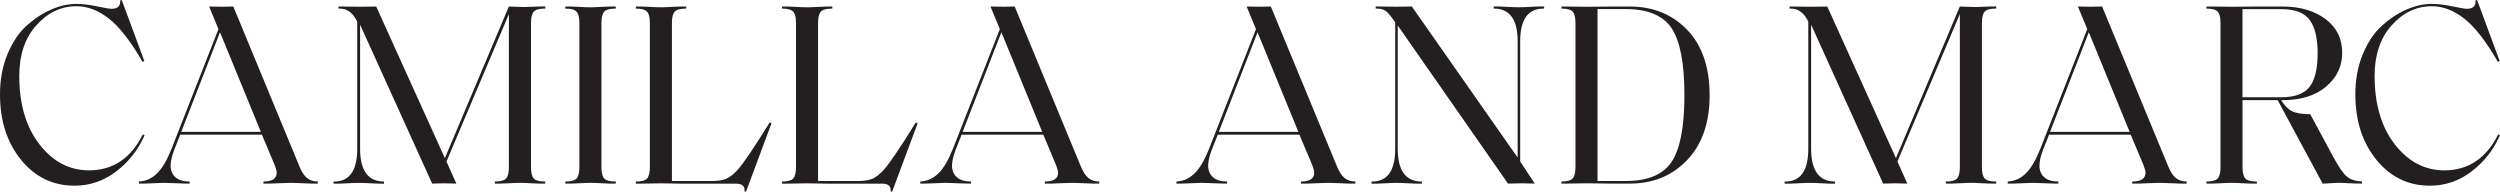
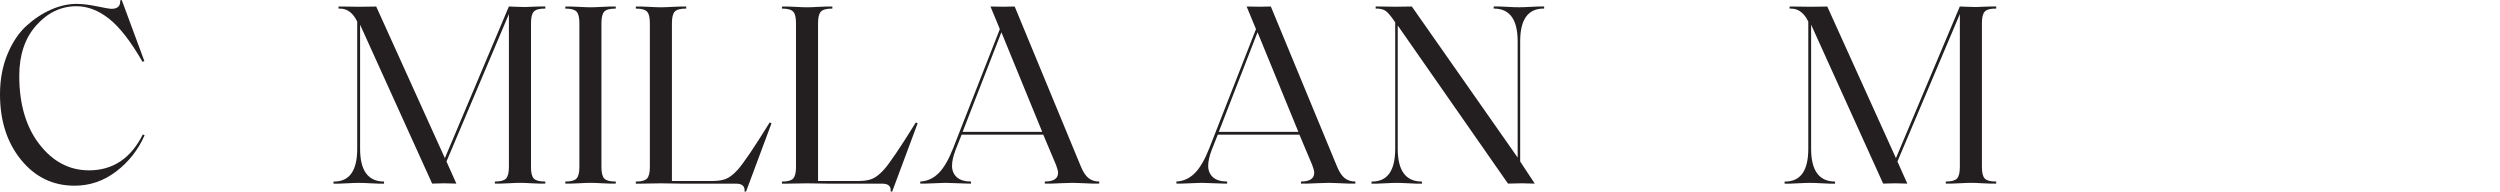
<svg xmlns="http://www.w3.org/2000/svg" id="Layer_1" viewBox="0 0 661.91 50.75">
  <g>
    <path d="M19.69,49.16c-5.69,0-10.4-2.28-14.12-6.85C1.86,37.75,0,31.97,0,24.99c0-3.9,.65-7.44,1.96-10.6,1.31-3.17,2.98-5.68,5.03-7.54,2.04-1.86,4.21-3.29,6.51-4.3,2.29-1.01,4.54-1.52,6.75-1.52,1.56,0,3.37,.22,5.44,.65,2.07,.44,3.35,.65,3.86,.65,1.61,0,2.36-.73,2.27-2.2l.41-.14,5.99,16.18-.48,.21c-3.12-5.42-6.08-9.23-8.88-11.43-2.8-2.2-5.67-3.3-8.61-3.3-4.09,0-7.63,1.69-10.64,5.06-3.01,3.37-4.51,7.84-4.51,13.39,0,7.48,1.78,13.52,5.34,18.11,3.56,4.59,7.93,6.89,13.12,6.89,6.33,0,11.09-3.17,14.25-9.5l.48,.21c-1.7,3.86-4.2,7.05-7.51,9.57-3.3,2.53-7,3.79-11.09,3.79Z" style="fill:#231f20;" />
-     <path d="M84.14,48.61h-1.72c-.37,0-1.17-.04-2.41-.1s-2.2-.1-2.89-.1c-.83,0-1.88,.04-3.17,.1-1.29,.07-2.09,.1-2.41,.1h-1.79v-.55c2.34,0,3.51-.78,3.51-2.34,0-.41-.18-1.1-.55-2.07l-3.37-7.99h-21.62l-1.58,3.99c-.64,1.65-.96,3.08-.96,4.27s.42,2.24,1.27,3c.85,.76,2.1,1.14,3.75,1.14v.55h-.83c-.55,0-1.54-.04-2.96-.1-1.42-.07-2.43-.1-3.03-.1-.41,0-1.27,.04-2.58,.1s-2.19,.1-2.65,.1h-1.38v-.55c1.84-.09,3.44-.81,4.82-2.17,1.38-1.35,2.66-3.54,3.86-6.58L57.84,7.71l-2.48-5.99c.46,0,1.04,.01,1.76,.03,.71,.02,1.25,.03,1.62,.03,.41,0,.93-.01,1.55-.03,.62-.02,1.11-.03,1.48-.03l17.49,42.28c.6,1.47,1.27,2.51,2.03,3.13s1.71,.93,2.86,.93v.55ZM58.25,8.54l-10.26,26.37h21.07l-10.81-26.37Z" style="fill:#231f20;" />
  </g>
  <g>
    <path d="M140.58,44.21c0,1.51,.25,2.54,.76,3.06,.5,.53,1.47,.79,2.89,.79h.14v.55h-1.52c-.55,0-1.37-.04-2.44-.1-1.08-.07-1.99-.1-2.72-.1s-1.65,.04-2.75,.1c-1.1,.07-1.91,.1-2.41,.1h-1.51v-.55h.07c1.42,0,2.39-.26,2.89-.79,.5-.53,.76-1.55,.76-3.06V3.72l-16.53,39.04,2.62,5.85c-.51,0-1.1-.01-1.79-.04-.69-.02-1.17-.04-1.45-.04-.37,0-.87,.01-1.52,.04-.64,.02-1.19,.04-1.65,.04L95.34,6.54V39.39c0,5.74,2.09,8.63,6.27,8.68h.07v.55h-1.51c-.32,0-1.07-.04-2.24-.1s-2.15-.1-2.93-.1-1.76,.04-2.93,.1c-1.17,.07-1.92,.1-2.24,.1h-1.52v-.55h.14c4.08,0,6.13-2.89,6.13-8.68V5.72c-1.1-2.29-2.62-3.44-4.54-3.44h-.41v-.55h1.17c.6,0,1.33,.01,2.2,.03,.87,.02,1.56,.03,2.07,.03,.6,0,1.4-.01,2.41-.03,1.01-.02,1.72-.03,2.13-.03l18.18,40.14L134.73,1.72c.23,0,.83,.02,1.79,.07,.96,.05,1.79,.07,2.48,.07,.32,0,.88-.02,1.69-.07,.8-.05,1.53-.07,2.17-.07h1.52v.55h-.14c-1.42,0-2.39,.26-2.89,.79-.51,.53-.76,1.55-.76,3.06V44.21Z" style="fill:#231f20;" />
    <path d="M159.24,44.21c0,1.51,.25,2.54,.76,3.06,.5,.53,1.47,.79,2.89,.79h.14v.55h-1.52c-.55,0-1.37-.04-2.44-.1-1.08-.07-1.99-.1-2.72-.1s-1.65,.04-2.75,.1c-1.1,.07-1.91,.1-2.41,.1h-1.51v-.55h.07c1.42,0,2.39-.26,2.89-.79,.5-.53,.76-1.55,.76-3.06V6.13c0-1.52-.25-2.54-.76-3.06-.51-.53-1.47-.79-2.89-.79h-.07v-.55h1.51c.5,0,1.31,.03,2.41,.1,1.1,.07,2.02,.1,2.75,.1s1.64-.03,2.72-.1c1.08-.07,1.89-.1,2.44-.1h1.52v.55h-.14c-1.42,0-2.39,.26-2.89,.79-.51,.53-.76,1.55-.76,3.06V44.21Z" style="fill:#231f20;" />
    <path d="M204.27,32.64l-6.75,18.11-.41-.07c.09-.64-.05-1.15-.41-1.51-.37-.37-1.01-.55-1.93-.55h-14.6c-.55,0-1.37-.01-2.44-.04-1.08-.02-1.99-.04-2.72-.04s-1.65,.01-2.75,.04c-1.1,.02-1.91,.04-2.41,.04h-1.51v-.55h.07c1.42,0,2.39-.26,2.89-.79,.5-.53,.76-1.55,.76-3.06V6.13c0-1.52-.25-2.54-.76-3.06-.51-.53-1.47-.79-2.89-.79h-.07v-.55h1.51c.5,0,1.31,.03,2.41,.1,1.1,.07,2.02,.1,2.75,.1s1.64-.03,2.72-.1c1.08-.07,1.89-.1,2.44-.1h1.52v.55h-.14c-1.42,0-2.39,.26-2.89,.79-.51,.53-.76,1.55-.76,3.06V47.92h10.67c1.47,0,2.67-.18,3.61-.55,.94-.37,1.96-1.15,3.06-2.34,1.51-1.65,4.36-5.85,8.54-12.6l.48,.21Z" style="fill:#231f20;" />
    <path d="M242.96,32.64l-6.75,18.11-.41-.07c.09-.64-.05-1.15-.41-1.51-.37-.37-1.01-.55-1.93-.55h-14.6c-.55,0-1.37-.01-2.44-.04-1.08-.02-1.99-.04-2.72-.04s-1.65,.01-2.75,.04c-1.1,.02-1.91,.04-2.41,.04h-1.51v-.55h.07c1.42,0,2.39-.26,2.89-.79,.5-.53,.76-1.55,.76-3.06V6.13c0-1.52-.25-2.54-.76-3.06-.51-.53-1.47-.79-2.89-.79h-.07v-.55h1.51c.5,0,1.31,.03,2.41,.1,1.1,.07,2.02,.1,2.75,.1s1.64-.03,2.72-.1c1.08-.07,1.89-.1,2.44-.1h1.52v.55h-.14c-1.42,0-2.39,.26-2.89,.79-.51,.53-.76,1.55-.76,3.06V47.92h10.67c1.47,0,2.67-.18,3.61-.55,.94-.37,1.96-1.15,3.06-2.34,1.51-1.65,4.36-5.85,8.54-12.6l.48,.21Z" style="fill:#231f20;" />
  </g>
  <path d="M291.02,48.61h-1.72c-.37,0-1.17-.04-2.41-.1s-2.2-.1-2.89-.1c-.83,0-1.88,.04-3.17,.1-1.29,.07-2.09,.1-2.41,.1h-1.79v-.55c2.34,0,3.51-.78,3.51-2.34,0-.41-.18-1.1-.55-2.07l-3.37-7.99h-21.62l-1.58,3.99c-.64,1.65-.96,3.08-.96,4.27s.42,2.24,1.27,3c.85,.76,2.1,1.14,3.75,1.14v.55h-.83c-.55,0-1.54-.04-2.96-.1-1.42-.07-2.43-.1-3.03-.1-.41,0-1.27,.04-2.58,.1s-2.19,.1-2.65,.1h-1.38v-.55c1.84-.09,3.44-.81,4.82-2.17,1.38-1.35,2.66-3.54,3.86-6.58l12.39-31.6-2.48-5.99c.46,0,1.04,.01,1.76,.03,.71,.02,1.25,.03,1.62,.03,.41,0,.93-.01,1.55-.03,.62-.02,1.11-.03,1.48-.03l17.49,42.28c.6,1.47,1.27,2.51,2.03,3.13s1.71,.93,2.86,.93v.55Zm-25.89-40.07l-10.26,26.37h21.07l-10.81-26.37Z" style="fill:#231f20;" />
  <g>
    <path d="M358.84,48.61h-1.72c-.37,0-1.17-.04-2.41-.1s-2.2-.1-2.89-.1c-.83,0-1.88,.04-3.17,.1s-2.09,.1-2.41,.1h-1.79v-.55c2.34,0,3.51-.78,3.51-2.34,0-.41-.18-1.1-.55-2.07l-3.37-7.99h-21.62l-1.58,3.99c-.64,1.65-.96,3.08-.96,4.27s.42,2.24,1.27,3c.85,.76,2.1,1.14,3.75,1.14v.55h-.83c-.55,0-1.54-.04-2.96-.1-1.42-.07-2.43-.1-3.03-.1-.41,0-1.27,.04-2.58,.1s-2.19,.1-2.65,.1h-1.38v-.55c1.84-.09,3.44-.81,4.82-2.17,1.38-1.35,2.66-3.54,3.86-6.58l12.39-31.6-2.48-5.99c.46,0,1.04,.01,1.76,.03,.71,.02,1.25,.03,1.62,.03,.41,0,.93-.01,1.55-.03,.62-.02,1.11-.03,1.48-.03l17.49,42.28c.6,1.47,1.27,2.51,2.03,3.13,.76,.62,1.71,.93,2.86,.93v.55Zm-25.89-40.07l-10.26,26.37h21.07l-10.81-26.37Z" style="fill:#231f20;" />
    <path d="M406.35,48.61c-.6,0-1.25-.01-1.96-.04-.71-.02-1.18-.04-1.41-.04-.41,0-1.02,.01-1.83,.04-.8,.02-1.44,.04-1.89,.04l-29.19-41.86V39.39c0,5.74,2.09,8.63,6.27,8.68h.14v.55h-1.58c-.32,0-1.06-.04-2.2-.1s-2.11-.1-2.89-.1-1.76,.04-2.93,.1c-1.17,.07-1.92,.1-2.24,.1h-1.51v-.55h.14c4.08,0,6.13-2.89,6.13-8.68V5.92c-1.15-1.7-2.02-2.73-2.62-3.1-.6-.37-1.4-.55-2.41-.55h-.14v-.55h.89c.69,0,1.45,.01,2.27,.03,.83,.02,1.49,.03,2,.03,.64,0,1.42-.01,2.34-.03,.92-.02,1.61-.03,2.07-.03l28.02,40V10.95c0-5.74-2.07-8.63-6.2-8.68h-.14v-.55h1.58c.32,0,1.06,.03,2.2,.1s2.11,.1,2.89,.1,1.76-.03,2.93-.1,1.92-.1,2.24-.1h1.51v.55h-.14c-4.13,0-6.2,2.89-6.2,8.68v31.81l3.86,5.85Z" style="fill:#231f20;" />
  </g>
-   <path d="M452.65,25.2c0,7.3-1.99,13.02-5.96,17.18-3.97,4.16-9.03,6.23-15.18,6.23h-4.82c-.74,0-1.78-.01-3.13-.04-1.35-.02-2.51-.04-3.48-.04-.73,0-1.65,.01-2.75,.04-1.1,.02-1.91,.04-2.41,.04h-1.51v-.55h.07c1.42,0,2.39-.26,2.89-.79,.5-.53,.76-1.55,.76-3.06V6.13c0-1.52-.25-2.54-.76-3.06-.51-.53-1.47-.79-2.89-.79h-.07v-.55h1.51c.5,0,1.31,.01,2.41,.03,1.1,.02,2.02,.03,2.75,.03,.96,0,2.12-.01,3.48-.03,1.35-.02,2.4-.03,3.13-.03h4.82c6.2,0,11.27,2.07,15.22,6.2s5.92,9.89,5.92,17.28Zm-6.68,0c0-8.4-1.12-14.3-3.37-17.7-2.25-3.4-6.31-5.1-12.19-5.1h-7.44V47.92h7.44c5.88,0,9.94-1.7,12.19-5.1,2.25-3.4,3.37-9.27,3.37-17.63Z" style="fill:#231f20;" />
  <g>
    <path d="M524.74,44.21c0,1.51,.25,2.54,.76,3.06,.5,.53,1.47,.79,2.89,.79h.14v.55h-1.51c-.55,0-1.37-.04-2.44-.1-1.08-.07-1.99-.1-2.72-.1s-1.65,.04-2.75,.1-1.91,.1-2.41,.1h-1.52v-.55h.07c1.42,0,2.39-.26,2.89-.79,.5-.53,.76-1.55,.76-3.06V3.72l-16.53,39.04,2.62,5.85c-.51,0-1.1-.01-1.79-.04-.69-.02-1.17-.04-1.45-.04-.37,0-.87,.01-1.51,.04-.64,.02-1.19,.04-1.65,.04l-19.07-42.07V39.39c0,5.74,2.09,8.63,6.27,8.68h.07v.55h-1.51c-.32,0-1.07-.04-2.24-.1-1.17-.07-2.15-.1-2.93-.1s-1.76,.04-2.93,.1c-1.17,.07-1.92,.1-2.24,.1h-1.51v-.55h.14c4.08,0,6.13-2.89,6.13-8.68V5.72c-1.1-2.29-2.62-3.44-4.54-3.44h-.41v-.55h1.17c.6,0,1.33,.01,2.2,.03,.87,.02,1.56,.03,2.07,.03,.6,0,1.4-.01,2.41-.03,1.01-.02,1.72-.03,2.13-.03l18.18,40.14L518.89,1.72c.23,0,.83,.02,1.79,.07,.96,.05,1.79,.07,2.48,.07,.32,0,.88-.02,1.69-.07,.8-.05,1.53-.07,2.17-.07h1.51v.55h-.14c-1.42,0-2.39,.26-2.89,.79-.5,.53-.76,1.55-.76,3.06V44.21Z" style="fill:#231f20;" />
-     <path d="M578.93,48.61h-1.72c-.37,0-1.17-.04-2.41-.1s-2.2-.1-2.89-.1c-.83,0-1.88,.04-3.17,.1s-2.09,.1-2.41,.1h-1.79v-.55c2.34,0,3.51-.78,3.51-2.34,0-.41-.18-1.1-.55-2.07l-3.37-7.99h-21.62l-1.58,3.99c-.64,1.65-.96,3.08-.96,4.27s.42,2.24,1.27,3c.85,.76,2.1,1.14,3.75,1.14v.55h-.83c-.55,0-1.54-.04-2.96-.1s-2.43-.1-3.03-.1c-.41,0-1.27,.04-2.58,.1s-2.19,.1-2.65,.1h-1.38v-.55c1.84-.09,3.44-.81,4.82-2.17,1.38-1.35,2.66-3.54,3.86-6.58l12.39-31.6-2.48-5.99c.46,0,1.04,.01,1.76,.03,.71,.02,1.25,.03,1.62,.03,.41,0,.93-.01,1.55-.03,.62-.02,1.11-.03,1.48-.03l17.49,42.28c.6,1.47,1.27,2.51,2.03,3.13,.76,.62,1.71,.93,2.86,.93v.55Zm-25.89-40.07l-10.26,26.37h21.07l-10.81-26.37Z" style="fill:#231f20;" />
  </g>
  <g>
-     <path d="M625.34,48.61c-1.19,0-2.34-.04-3.44-.1s-2.07-.1-2.89-.1c-.55,0-1.25,.04-2.1,.1-.85,.07-1.5,.1-1.96,.1l-11.91-22.1h-9.3v17.7c0,1.51,.25,2.54,.76,3.06,.5,.53,1.47,.79,2.89,.79h.14v.55h-1.51c-.55,0-1.37-.04-2.44-.1-1.08-.07-1.99-.1-2.72-.1s-1.65,.04-2.75,.1-1.91,.1-2.41,.1h-1.51v-.55h.07c1.42,0,2.39-.26,2.89-.79,.5-.53,.76-1.55,.76-3.06V6.13c0-1.52-.25-2.54-.76-3.06-.51-.53-1.47-.79-2.89-.79h-.07v-.55h1.51c.5,0,1.31,.01,2.41,.03,1.1,.02,2.02,.03,2.75,.03,.87,0,1.96-.01,3.27-.03,1.31-.02,2.31-.03,3-.03h7.23c4.59,0,8.37,1.1,11.33,3.3,2.96,2.2,4.44,5.21,4.44,9.02,0,3.49-1.41,6.44-4.23,8.85-2.82,2.41-6.64,3.61-11.46,3.61h-.48c.87,1.42,1.84,2.4,2.89,2.93,1.06,.53,2.66,.79,4.82,.79l6.2,11.5c1.42,2.62,2.6,4.3,3.55,5.06,.94,.76,2.26,1.18,3.96,1.27v.55Zm-11.71-34.5c0-3.95-.7-6.89-2.1-8.81-1.4-1.93-3.91-2.89-7.54-2.89h-10.26V25.75h10.26c3.58,0,6.08-.92,7.5-2.75,1.42-1.84,2.13-4.8,2.13-8.88Z" style="fill:#231f20;" />
-     <path d="M643.31,49.16c-5.69,0-10.4-2.28-14.12-6.85-3.72-4.57-5.58-10.34-5.58-17.32,0-3.9,.65-7.44,1.96-10.6,1.31-3.17,2.98-5.68,5.03-7.54,2.04-1.86,4.21-3.29,6.51-4.3,2.29-1.01,4.54-1.52,6.75-1.52,1.56,0,3.37,.22,5.44,.65,2.07,.44,3.35,.65,3.86,.65,1.61,0,2.36-.73,2.27-2.2l.41-.14,5.99,16.18-.48,.21c-3.12-5.42-6.08-9.23-8.88-11.43-2.8-2.2-5.67-3.3-8.61-3.3-4.09,0-7.63,1.69-10.64,5.06-3.01,3.37-4.51,7.84-4.51,13.39,0,7.48,1.78,13.52,5.34,18.11,3.56,4.59,7.93,6.89,13.12,6.89,6.33,0,11.09-3.17,14.25-9.5l.48,.21c-1.7,3.86-4.2,7.05-7.5,9.57-3.3,2.53-7,3.79-11.09,3.79Z" style="fill:#231f20;" />
-   </g>
+     </g>
</svg>